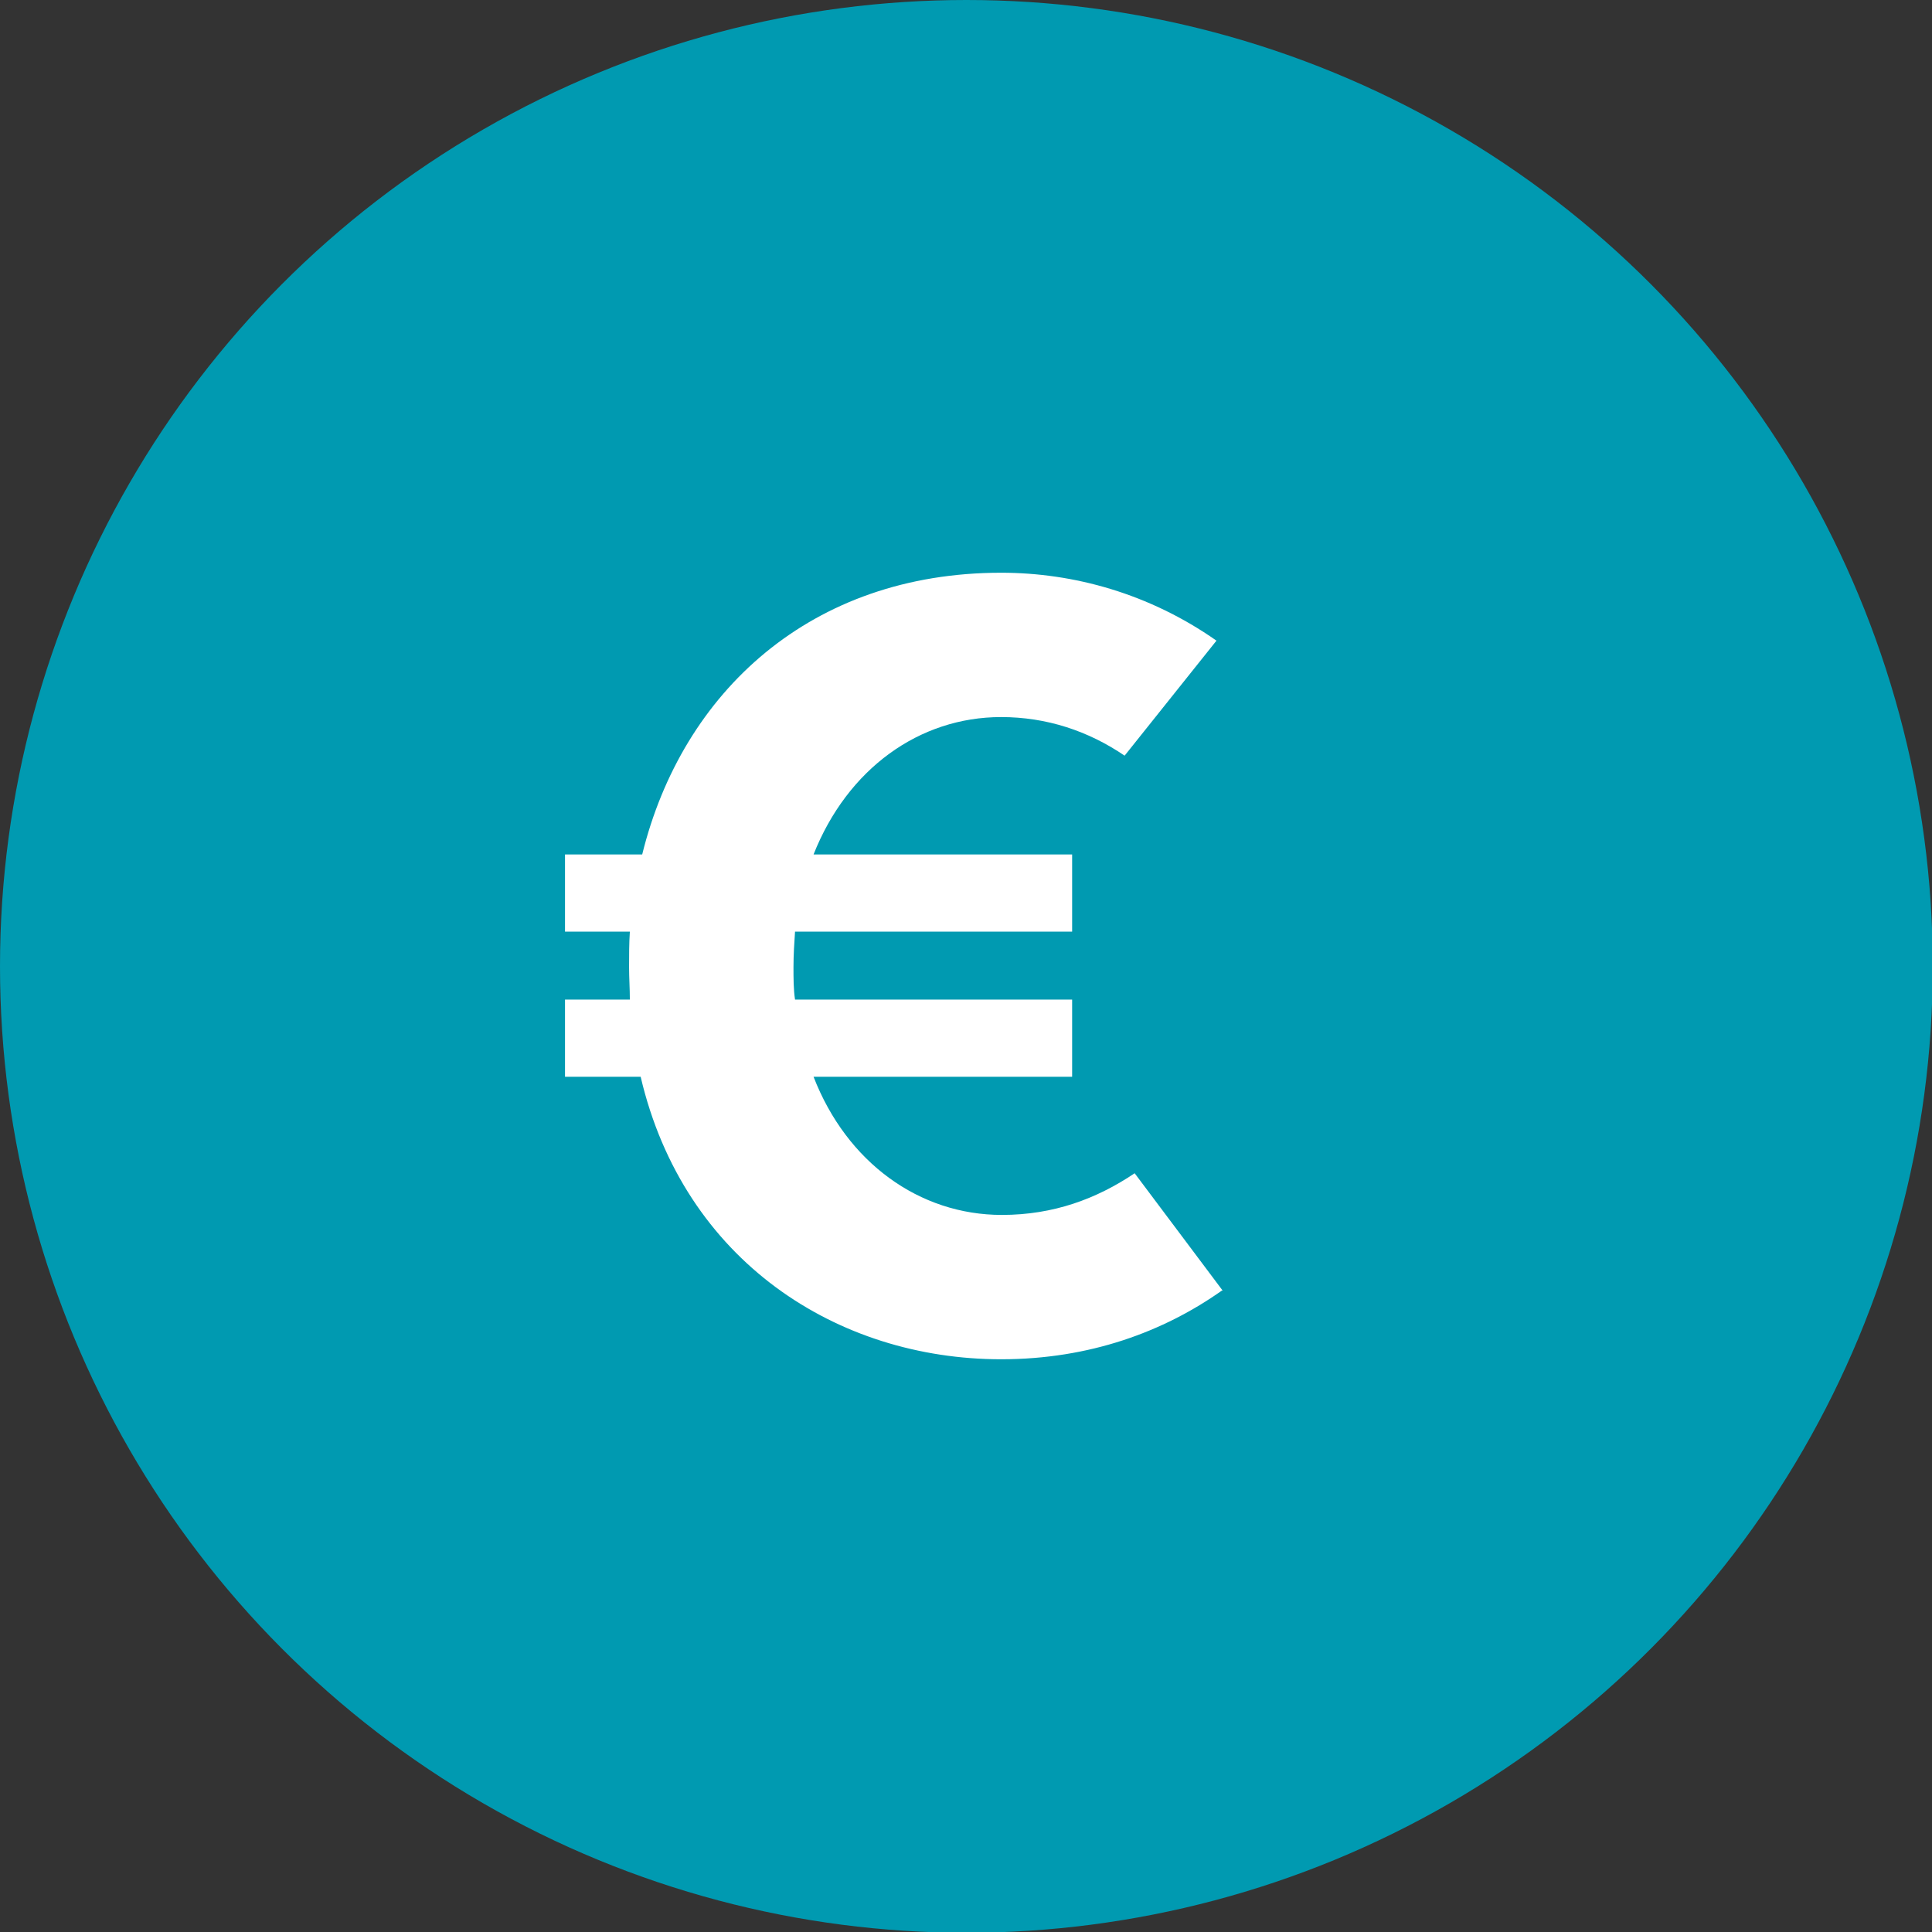
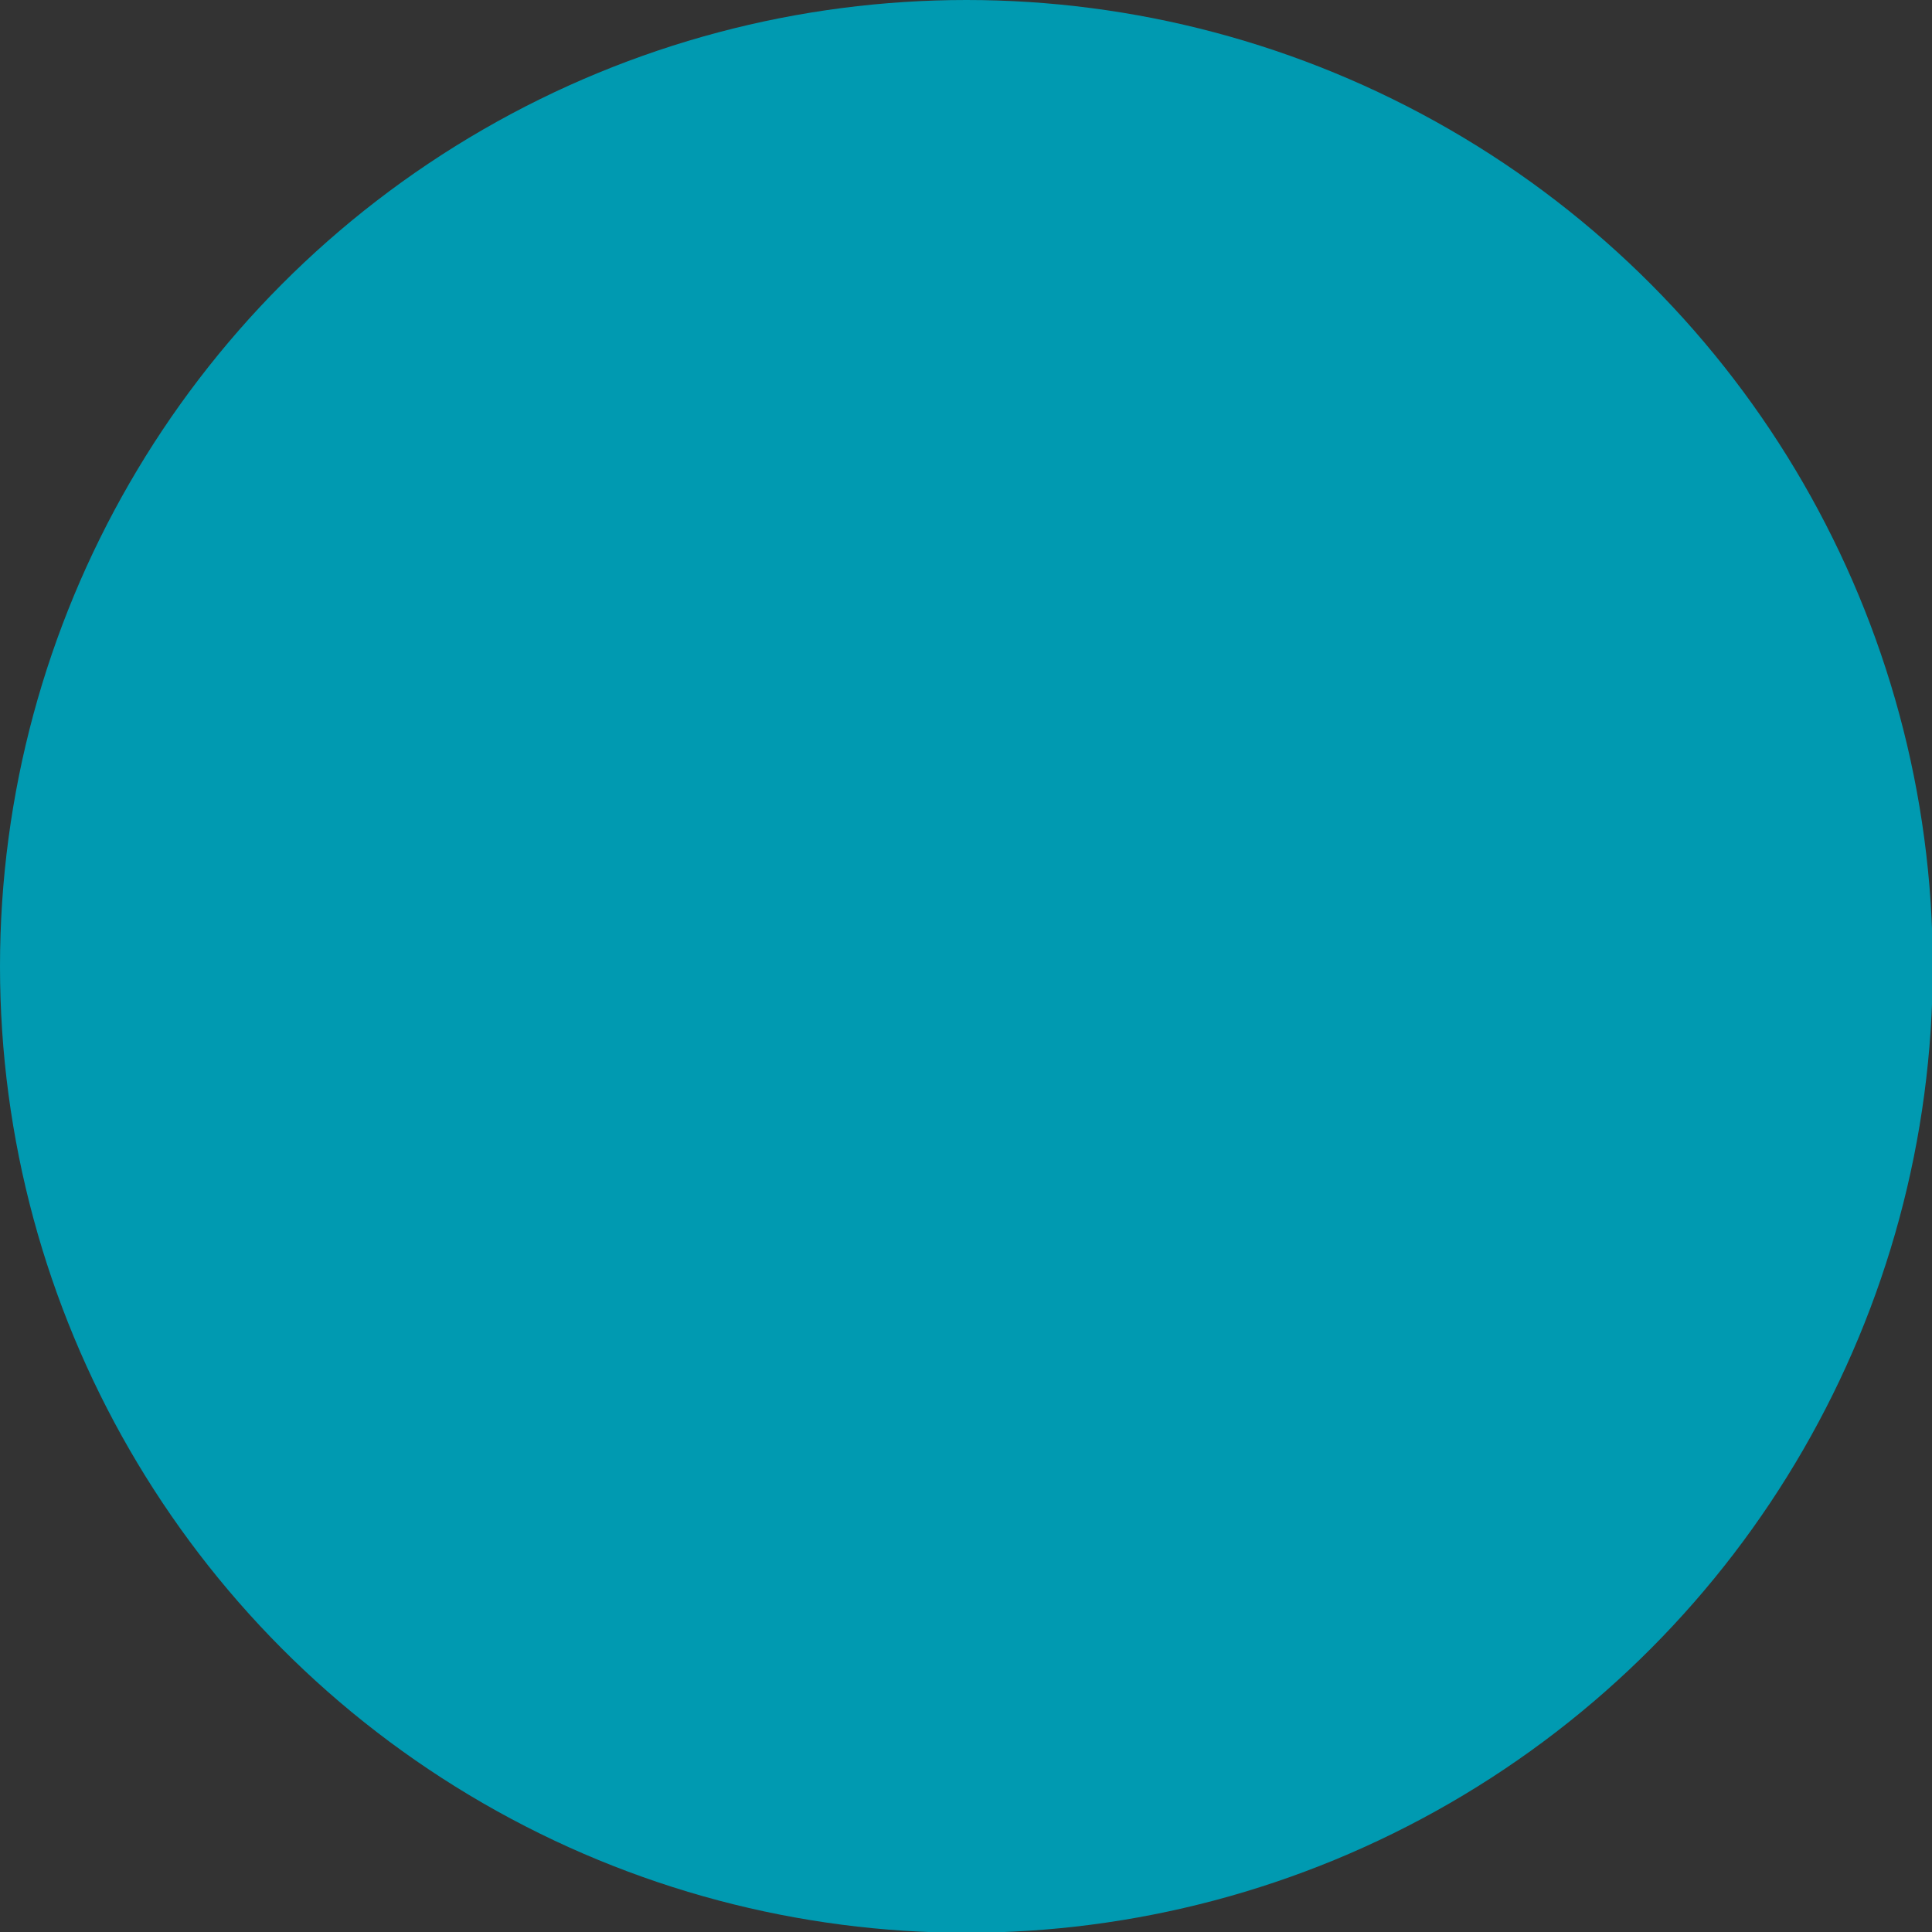
<svg xmlns="http://www.w3.org/2000/svg" width="25.03" height="25.03" viewBox="0 0 25.03 25.03">
  <rect x="0" y="0" width="25.03" height="25.03" fill="#333333" stroke="none" />
  <defs>
    <style>.d{fill:#fff;}.e{fill:#009ab1;}</style>
  </defs>
  <g id="a" />
  <g id="b">
    <g id="c">
      <g>
        <circle class="e" cx="12.52" cy="12.52" r="12.52" />
-         <path class="d" d="M15.83,16.72c-.75,.53-1.71,.89-2.86,.89-2.12,0-4.11-1.27-4.67-3.66h-.98v-1h.84c0-.14-.01-.28-.01-.42,0-.15,0-.31,.01-.46h-.84v-1h1c.52-2.11,2.19-3.65,4.65-3.65,.94,0,1.92,.27,2.79,.88l-1.19,1.49c-.47-.32-1.01-.5-1.6-.5-1.06,0-1.99,.67-2.43,1.78h3.35v1h-3.59c-.01,.15-.02,.3-.02,.46,0,.14,0,.29,.02,.42h3.59v1h-3.35c.43,1.11,1.37,1.79,2.44,1.79,.67,0,1.23-.21,1.72-.54l1.14,1.52Z" />
      </g>
    </g>
  </g>
</svg>